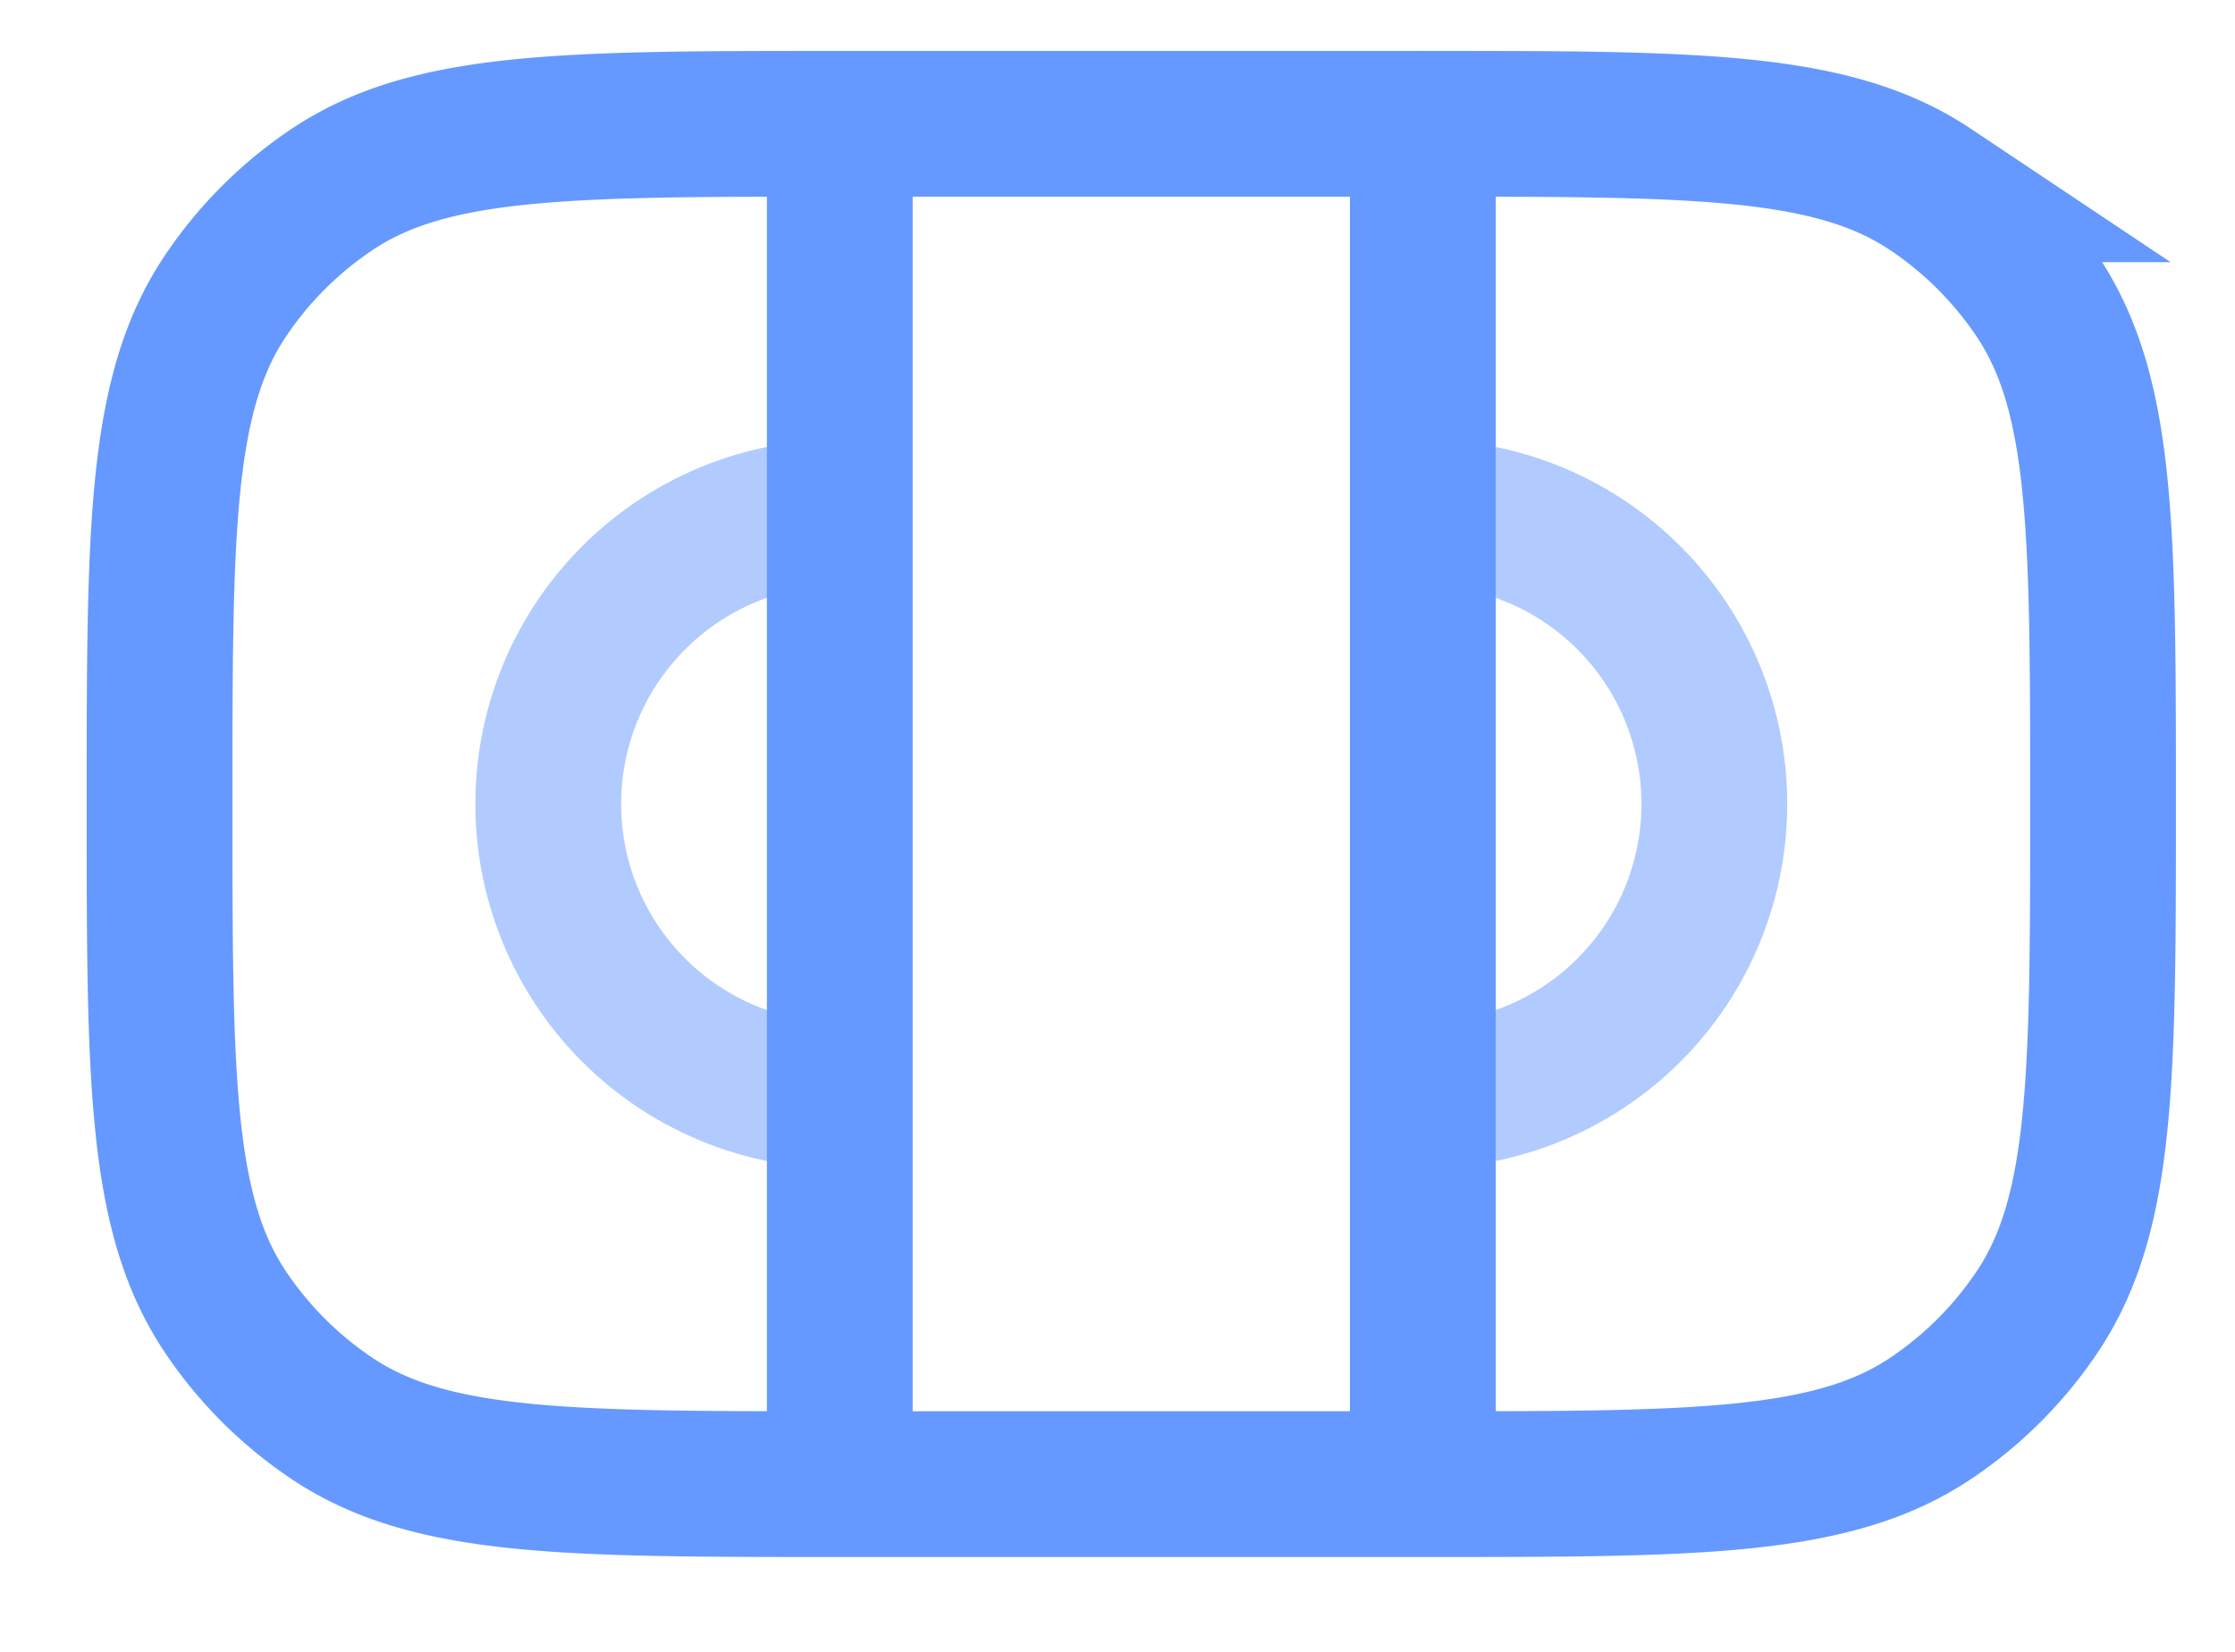
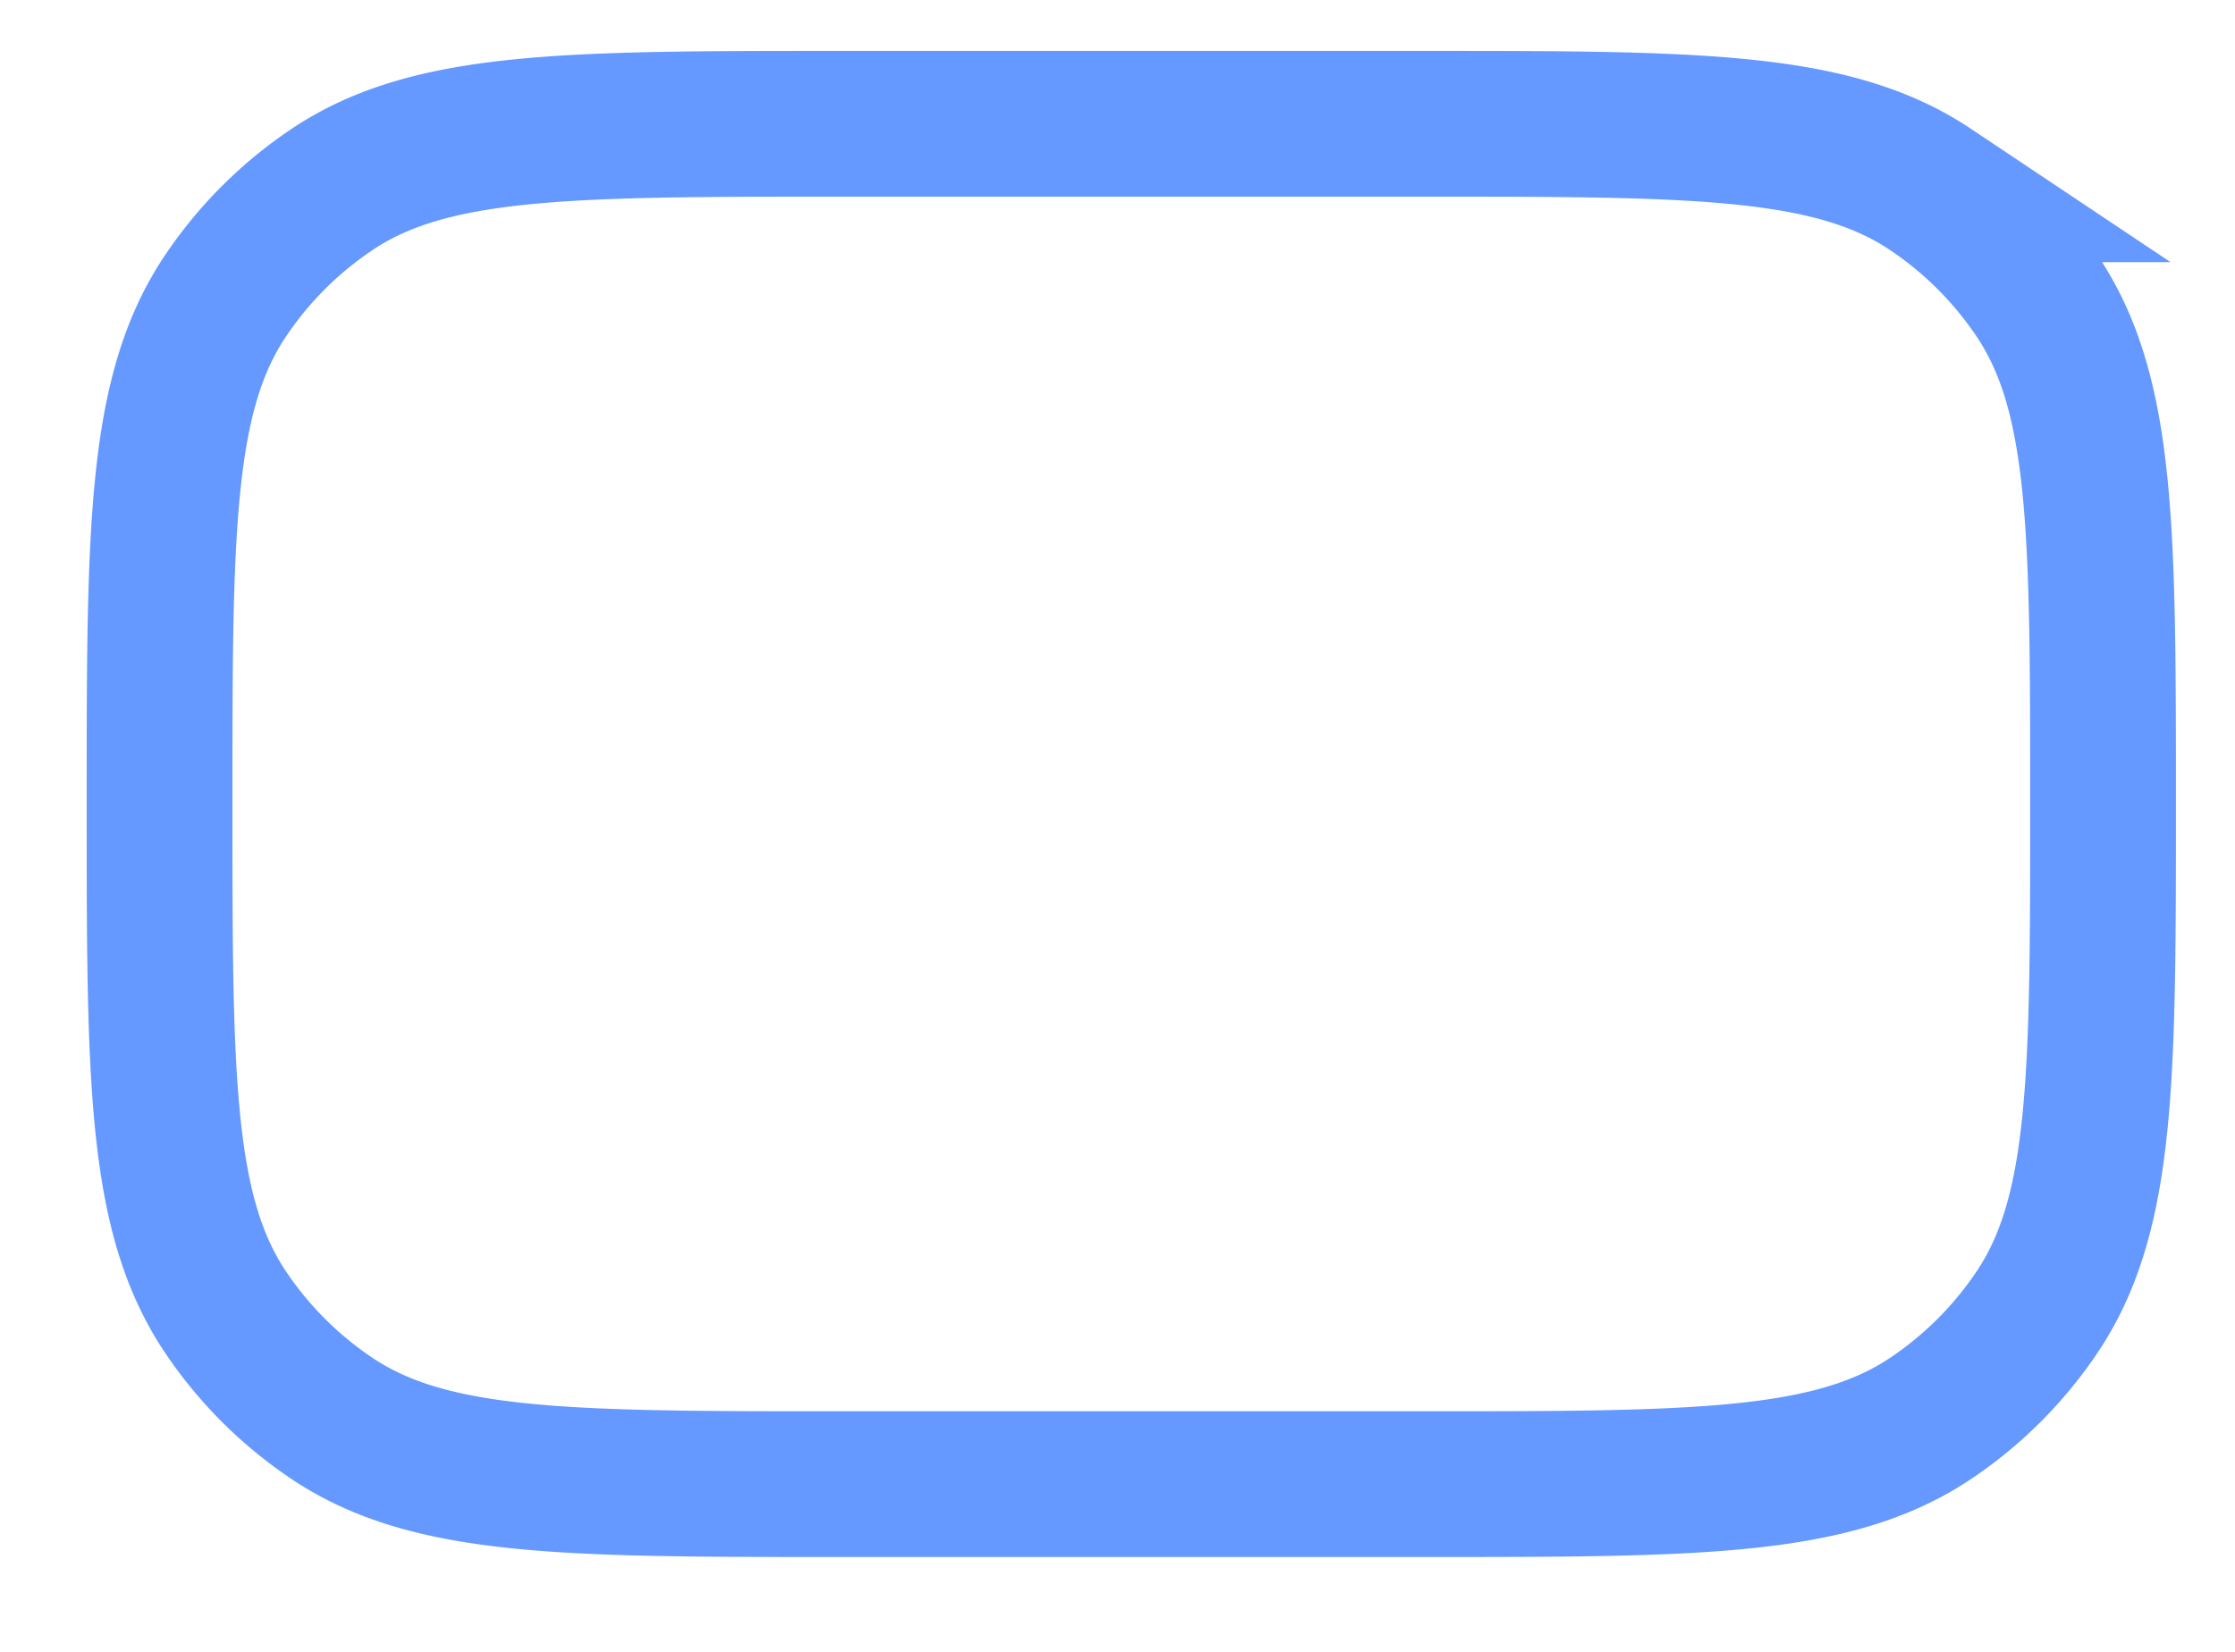
<svg xmlns="http://www.w3.org/2000/svg" fill="none" viewBox="0 0 23 17">
  <path stroke="#6599FF" stroke-width="1.5" d="M8.642 15.274c-2.81 0-4.213 0-5.222-.674a4 4 0 0 1-1.104-1.104c-.674-1.01-.674-2.412-.674-5.222 0-2.81 0-4.213.674-5.222A4 4 0 0 1 3.42 1.948c1.009-.674 2.412-.674 5.222-.674h6c2.809 0 4.213 0 5.222.674a4 4 0 0 1 1.104 1.104c.674 1.009.674 2.412.674 5.222 0 2.809 0 4.213-.674 5.222a4.002 4.002 0 0 1-1.104 1.104c-1.01.674-2.412.674-5.222.674h-6Z" />
-   <path stroke="#6599FF" stroke-width="1.5" d="M8.642 5.274a3 3 0 1 0 0 6m6-6a3 3 0 0 1 0 6" opacity=".5" />
-   <path stroke="#6599FF" stroke-linecap="round" stroke-width="1.5" d="M8.642 1.274v13.5m6-13.5v13.5" />
</svg>